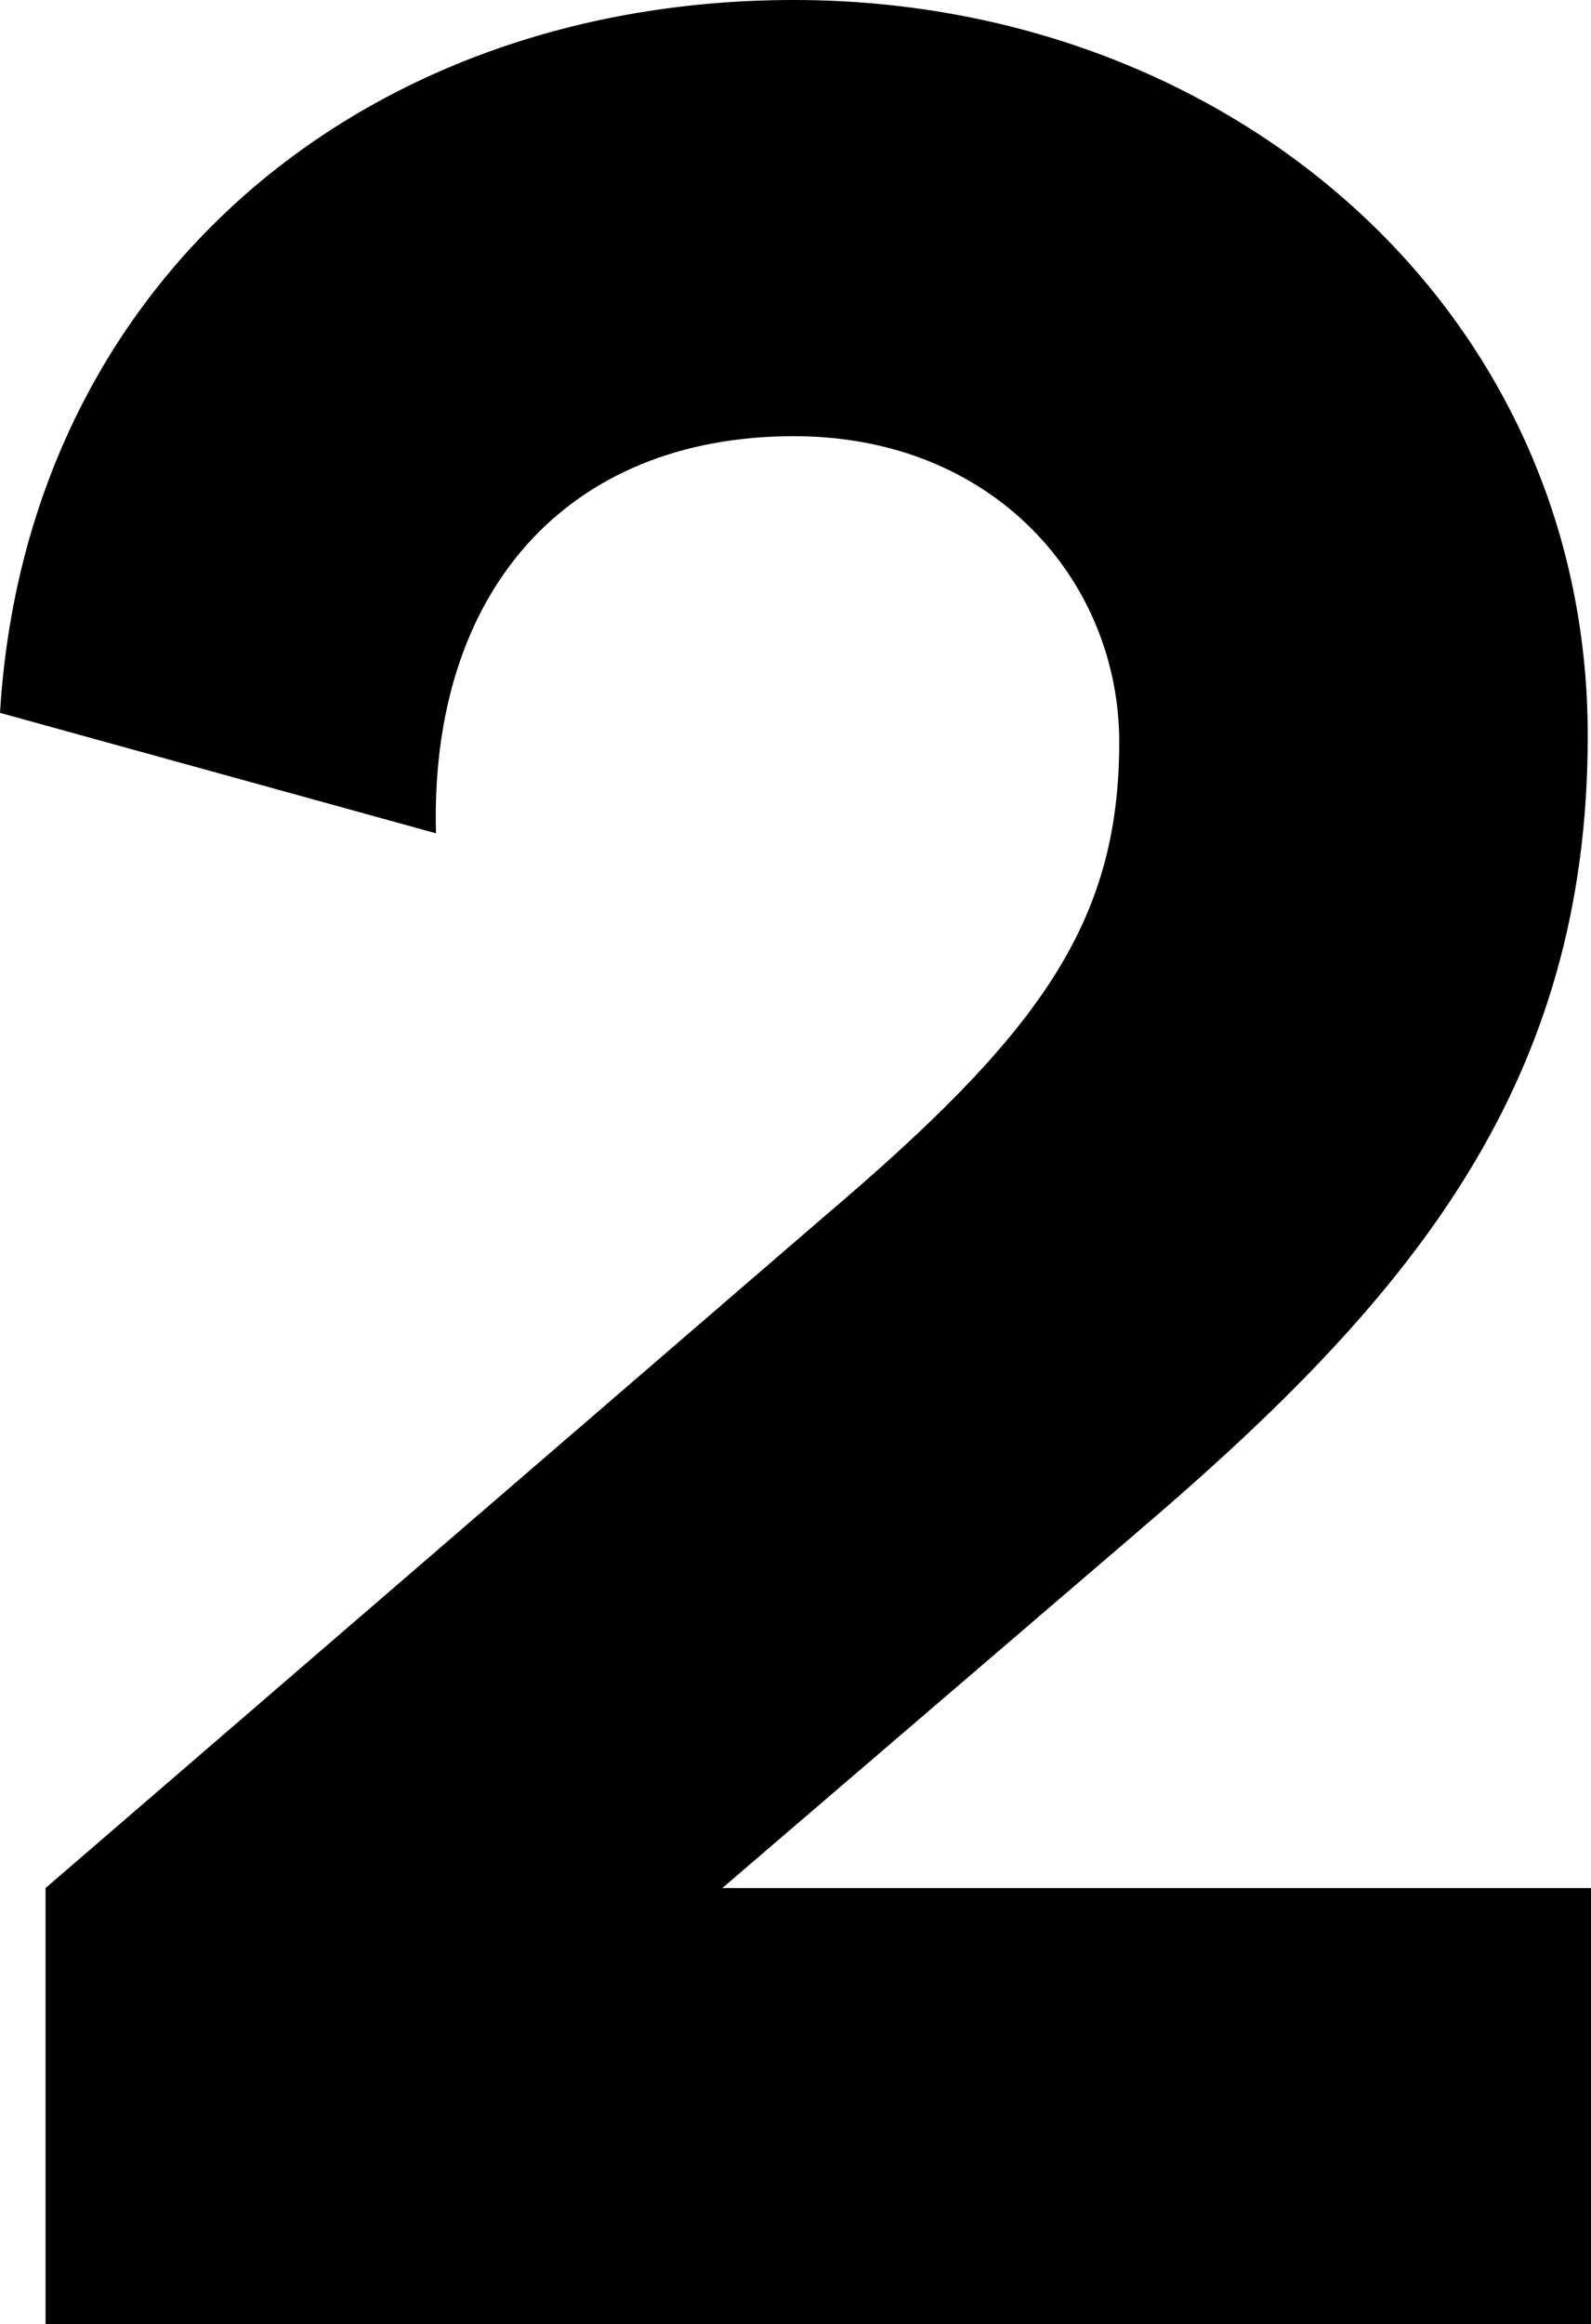
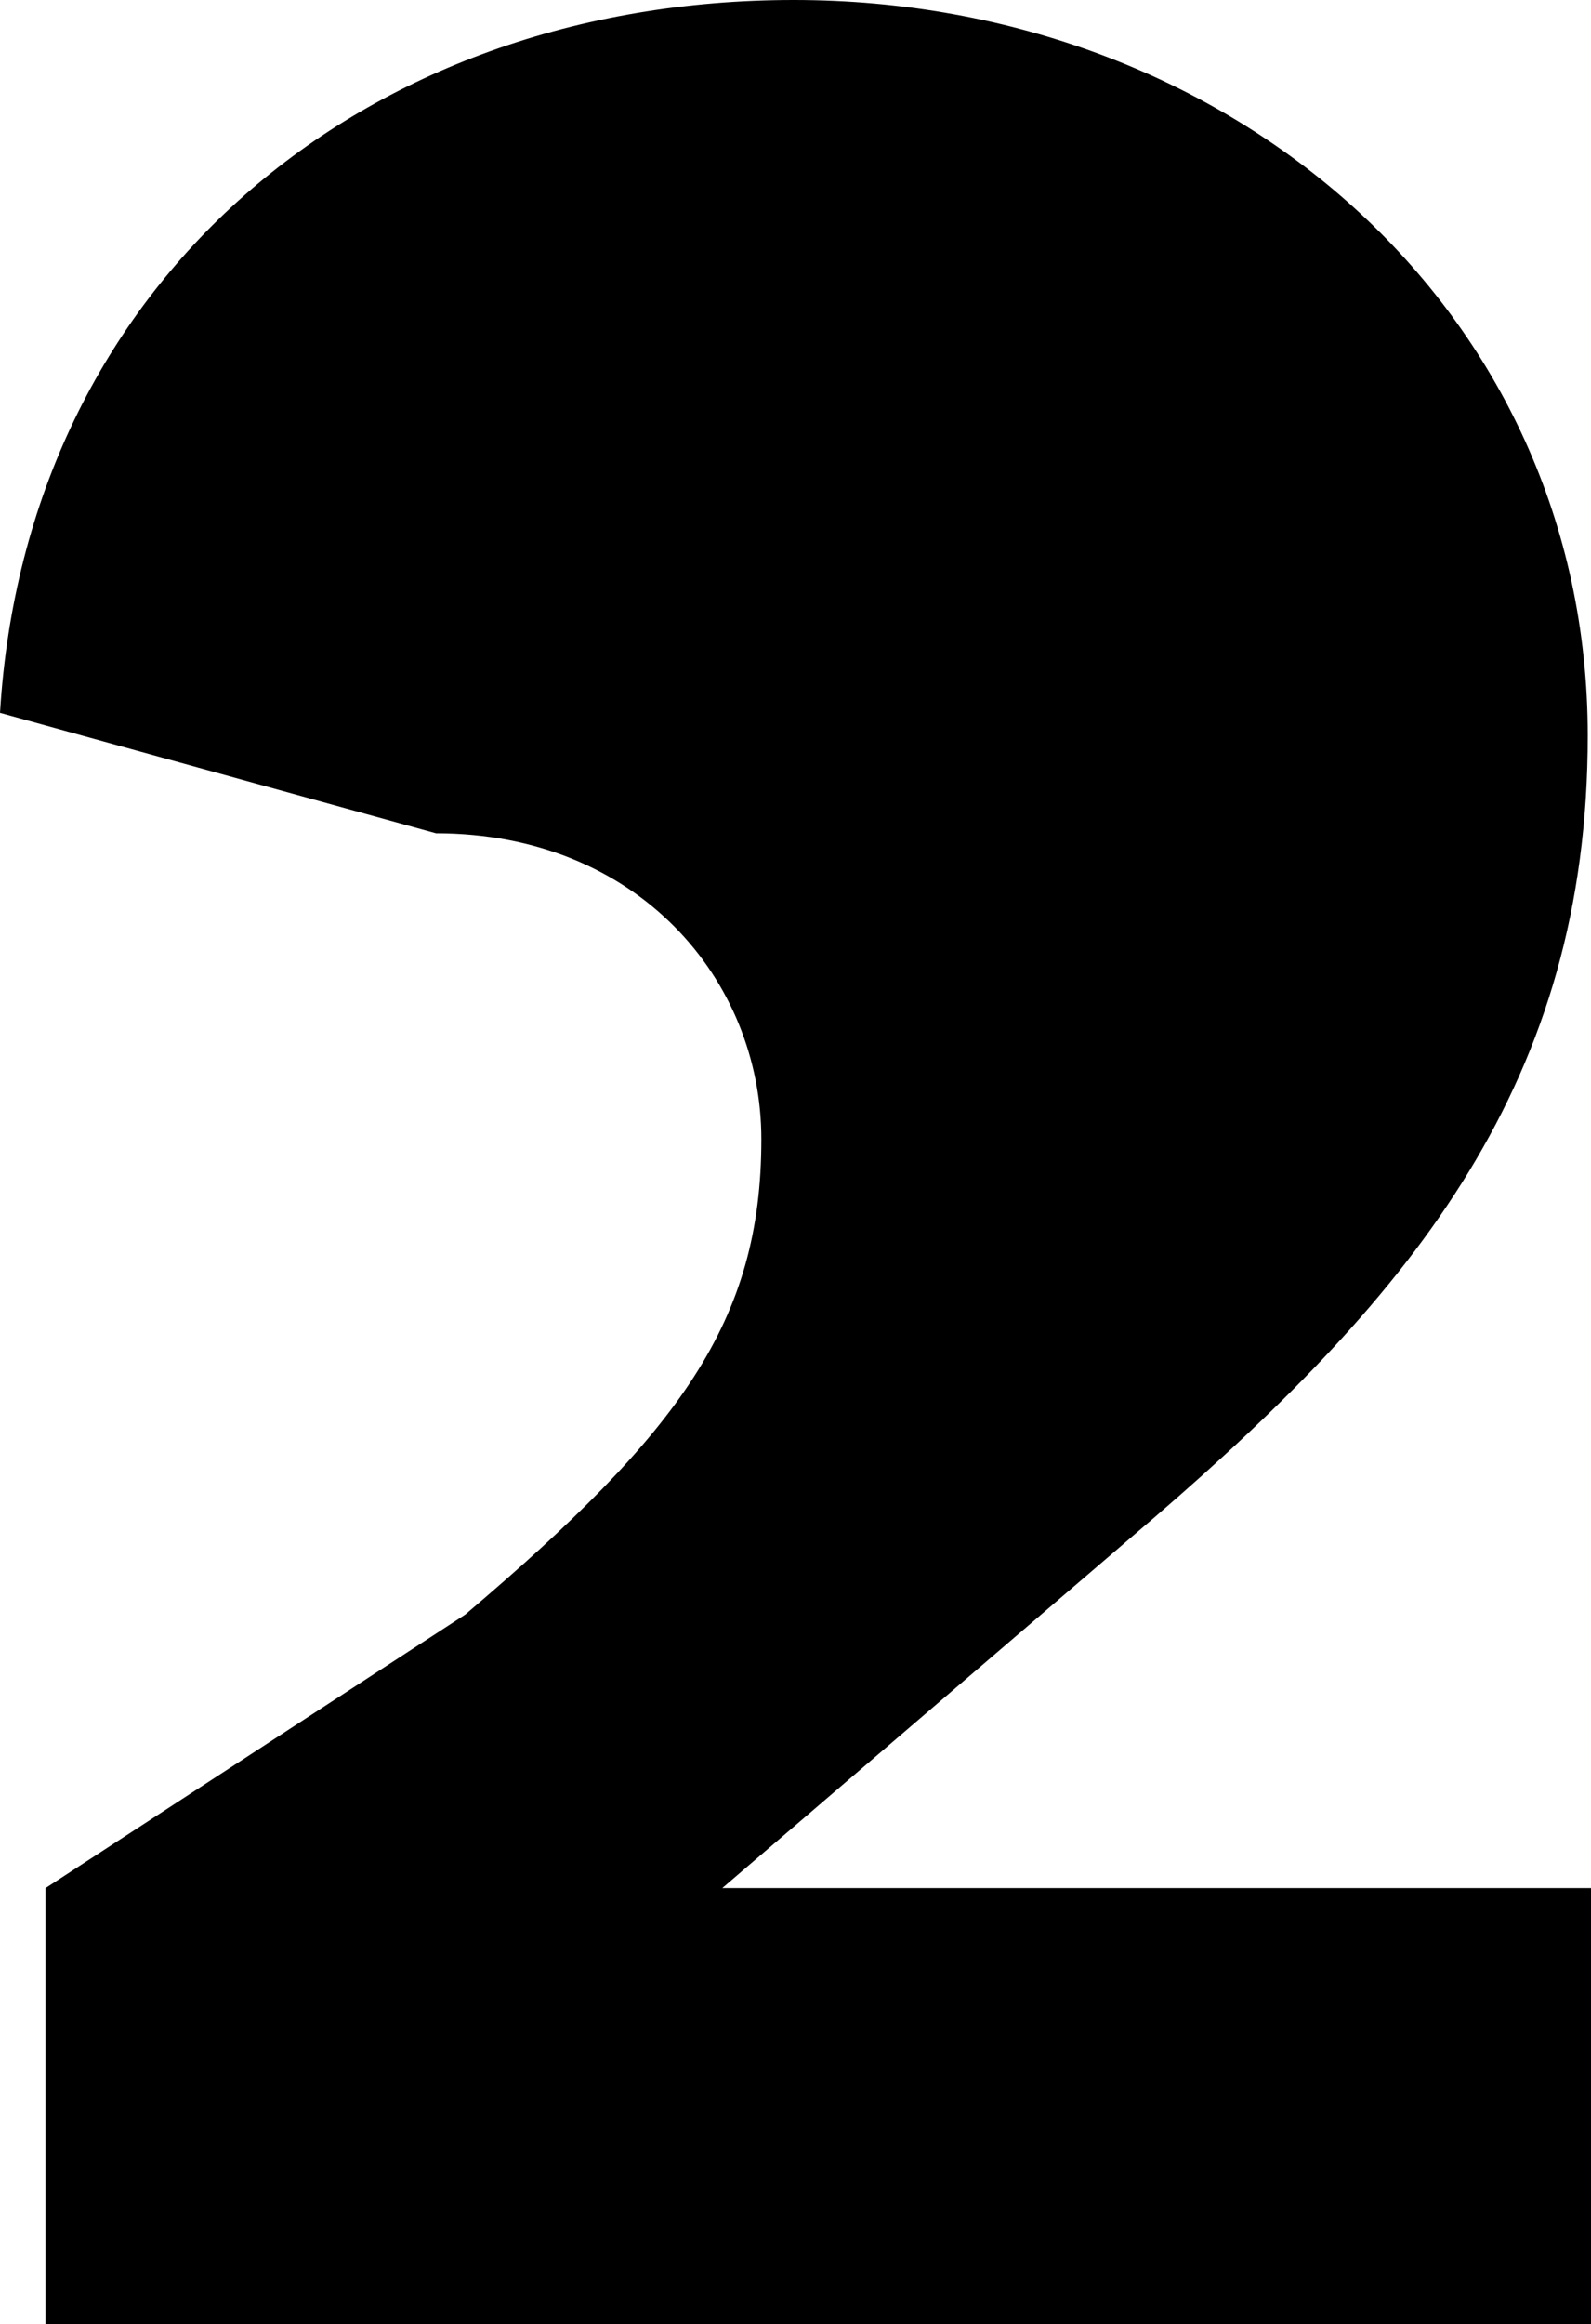
<svg xmlns="http://www.w3.org/2000/svg" width="67.055" height="97.906" viewBox="0 0 67.055 97.906">
-   <path id="Path_74170" data-name="Path 74170" d="M19.955,103.77H85.09V85.4H48.477L66.715,69.764c10.97-9.462,18.238-18.375,18.238-32.91,0-17.963-15.084-30.99-33.459-30.99-18.238,0-32.362,11.93-33.459,30.03L36.41,40.968C36.136,30.82,41.9,24.239,51.494,24.239c8.5,0,13.713,6.171,13.713,12.89,0,7.679-3.428,12.341-12.479,20.02L19.955,85.4Z" transform="translate(-18.035 -5.864)" />
+   <path id="Path_74170" data-name="Path 74170" d="M19.955,103.77H85.09V85.4H48.477L66.715,69.764c10.97-9.462,18.238-18.375,18.238-32.91,0-17.963-15.084-30.99-33.459-30.99-18.238,0-32.362,11.93-33.459,30.03L36.41,40.968c8.5,0,13.713,6.171,13.713,12.89,0,7.679-3.428,12.341-12.479,20.02L19.955,85.4Z" transform="translate(-18.035 -5.864)" />
</svg>